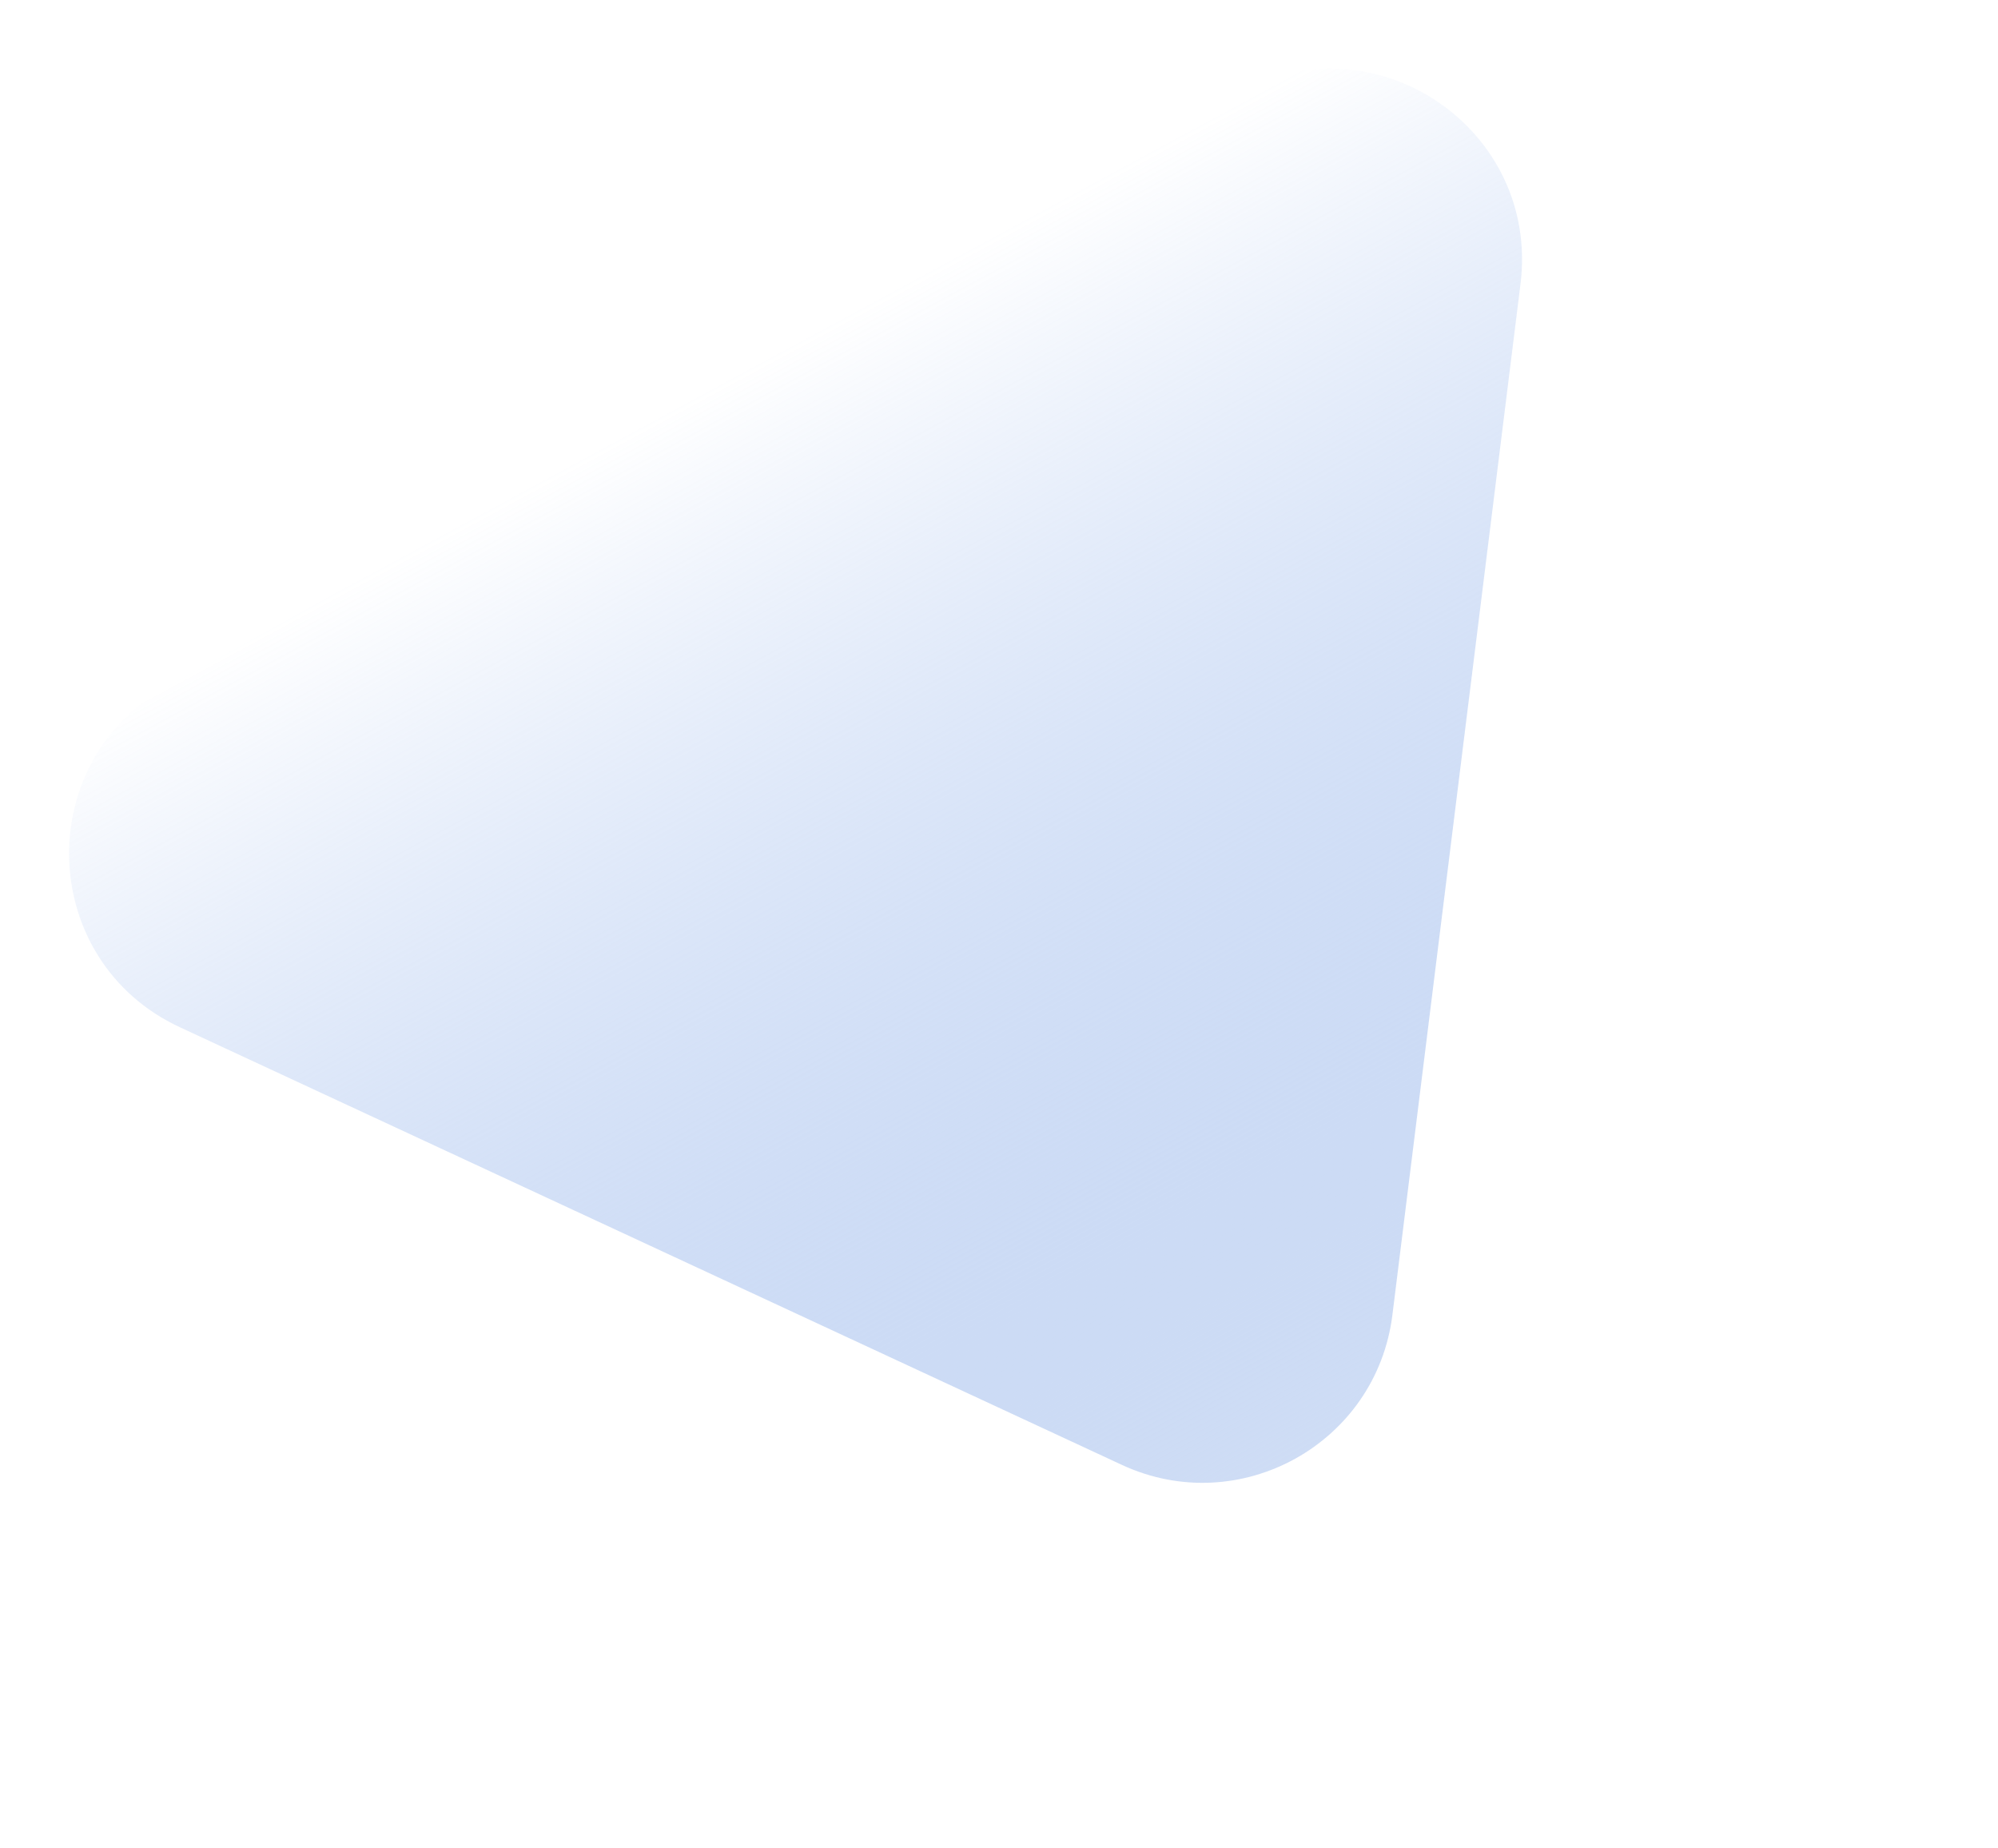
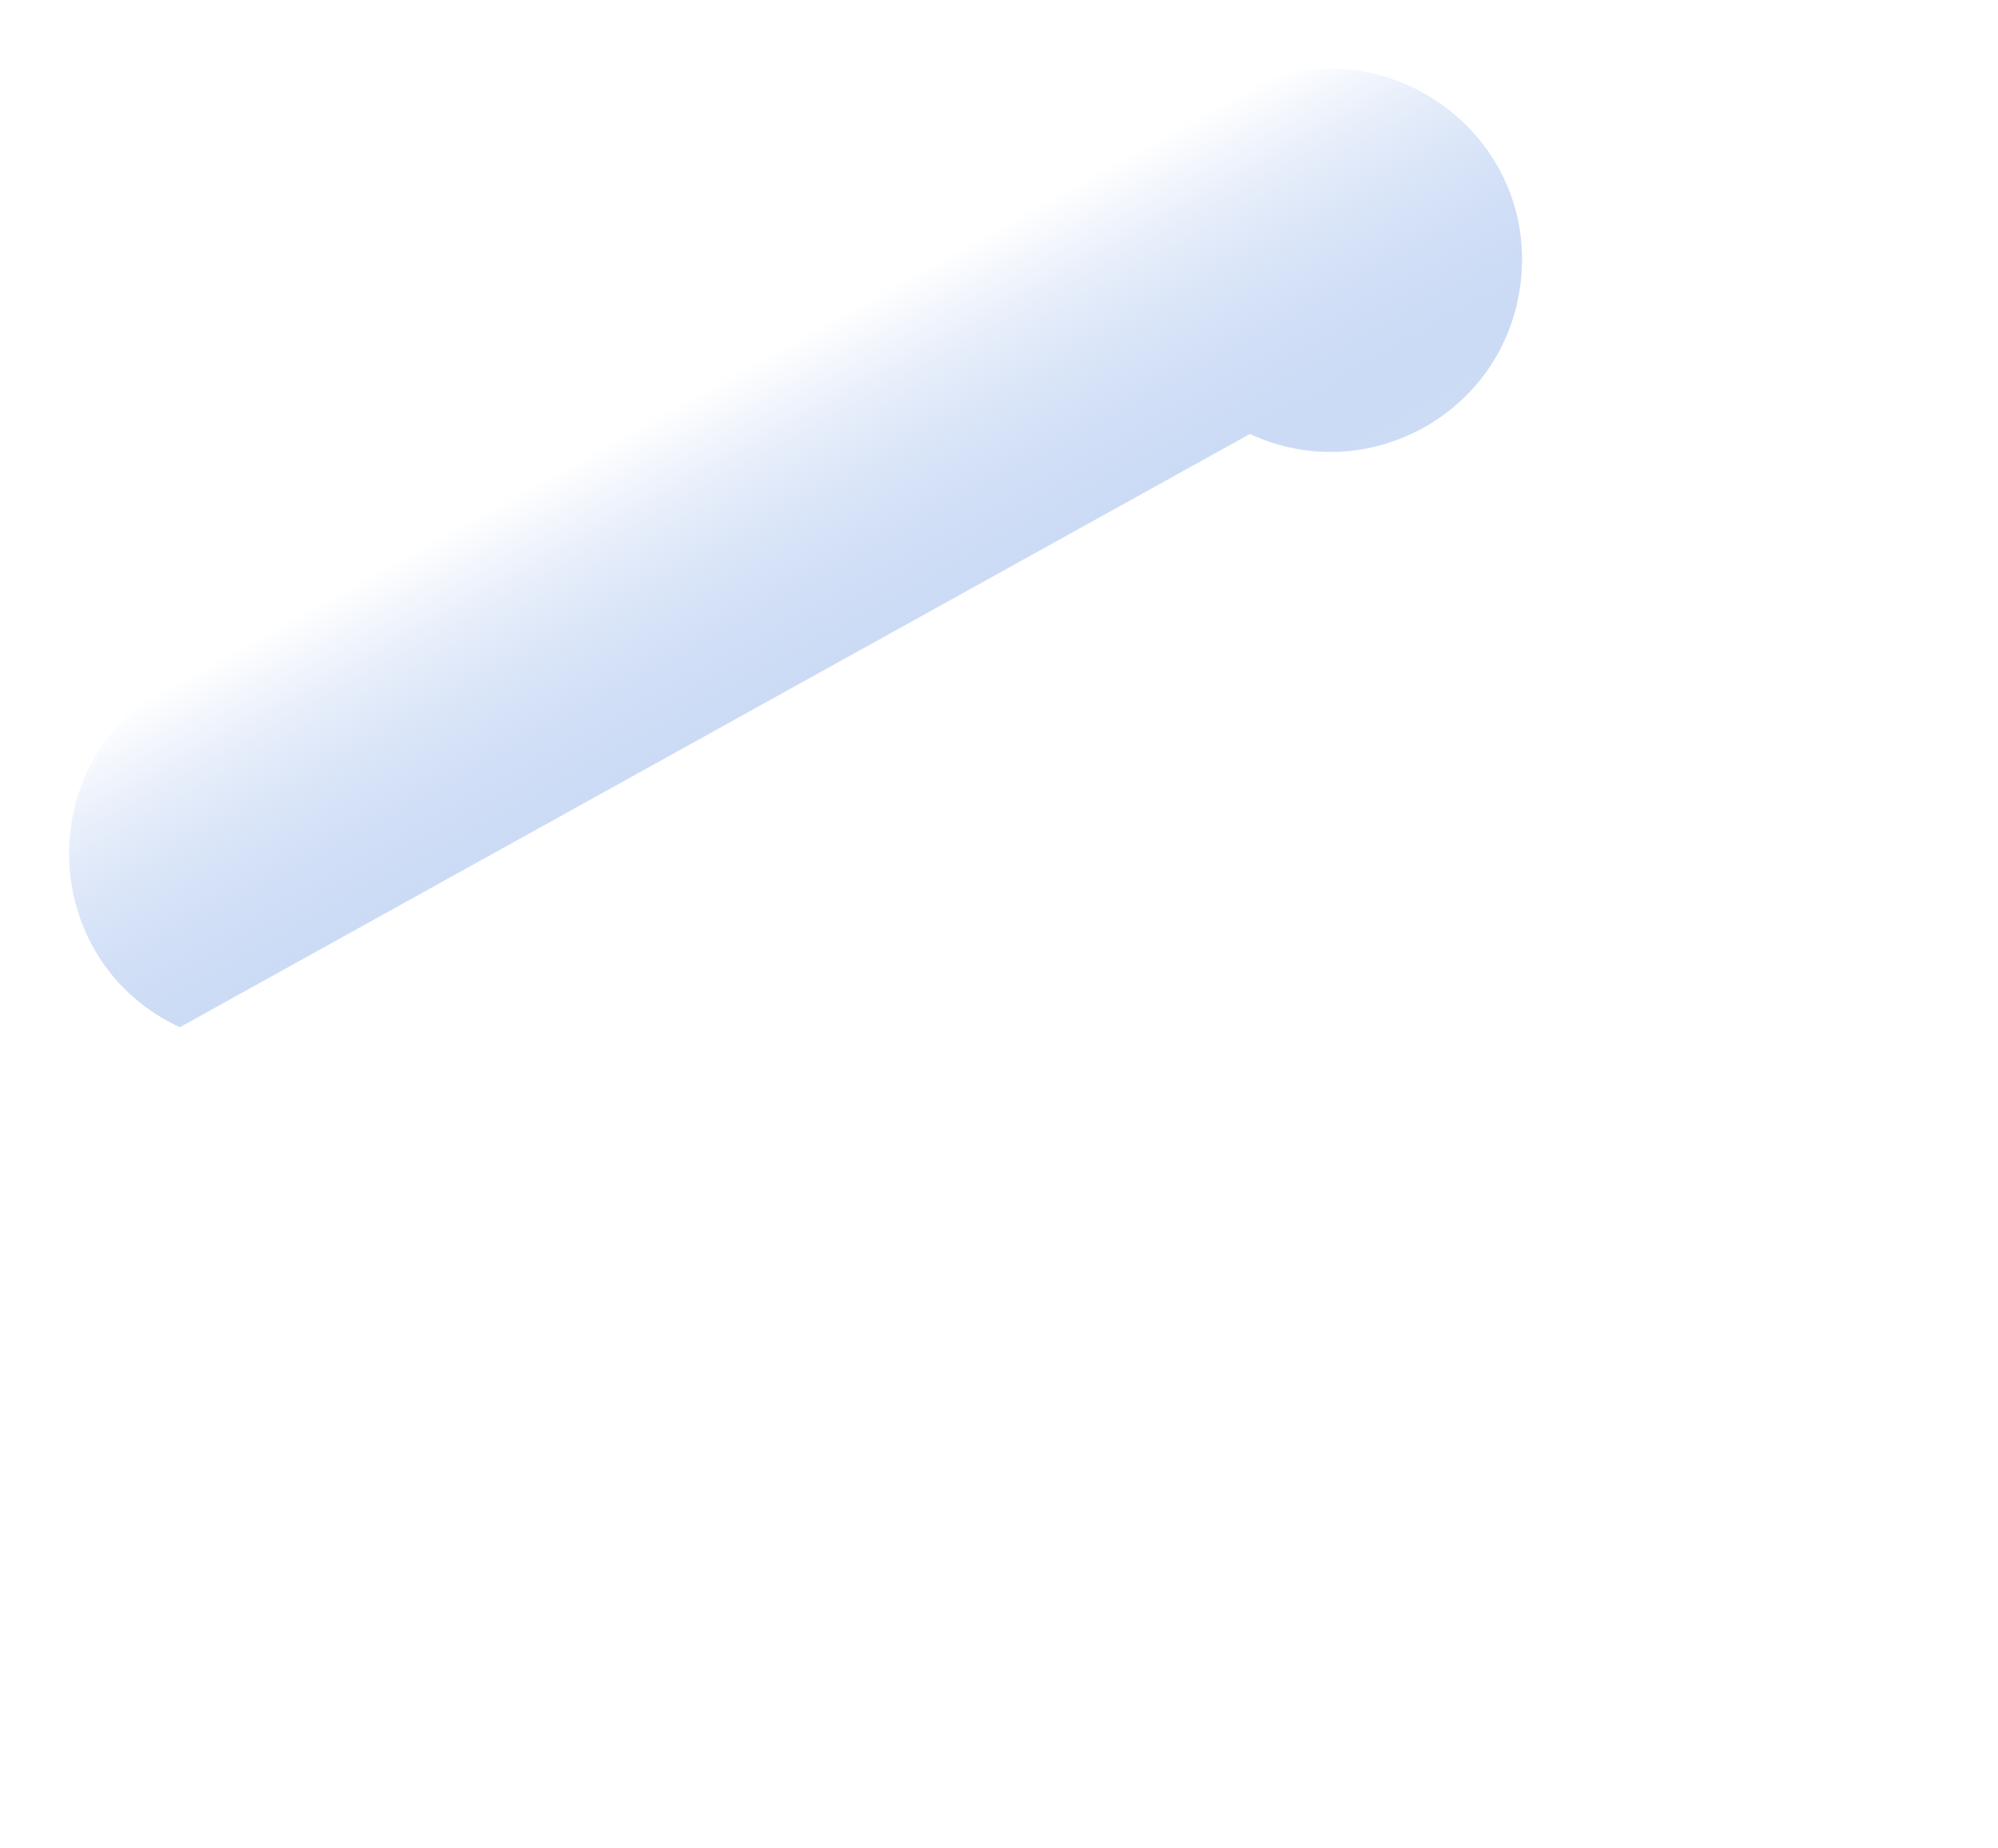
<svg xmlns="http://www.w3.org/2000/svg" width="952.621" height="881.108" viewBox="0 0 952.621 881.108">
  <defs>
    <linearGradient id="a" x1="0.5" y1="1" x2="0.5" gradientUnits="objectBoundingBox">
      <stop offset="0" stop-color="#cfddf5" />
      <stop offset="1" stop-color="#80a6e8" stop-opacity="0" />
    </linearGradient>
  </defs>
-   <path d="M17.67,145C-26.282,84.7,16.8,0,91.42,0H674.756c74.624,0,117.7,84.7,73.749,145L456.837,545.213c-36.448,50.012-111.05,50.012-147.5,0Z" transform="translate(0 371.449) rotate(-29)" fill="url(#a)" />
+   <path d="M17.67,145C-26.282,84.7,16.8,0,91.42,0H674.756c74.624,0,117.7,84.7,73.749,145c-36.448,50.012-111.05,50.012-147.5,0Z" transform="translate(0 371.449) rotate(-29)" fill="url(#a)" />
</svg>